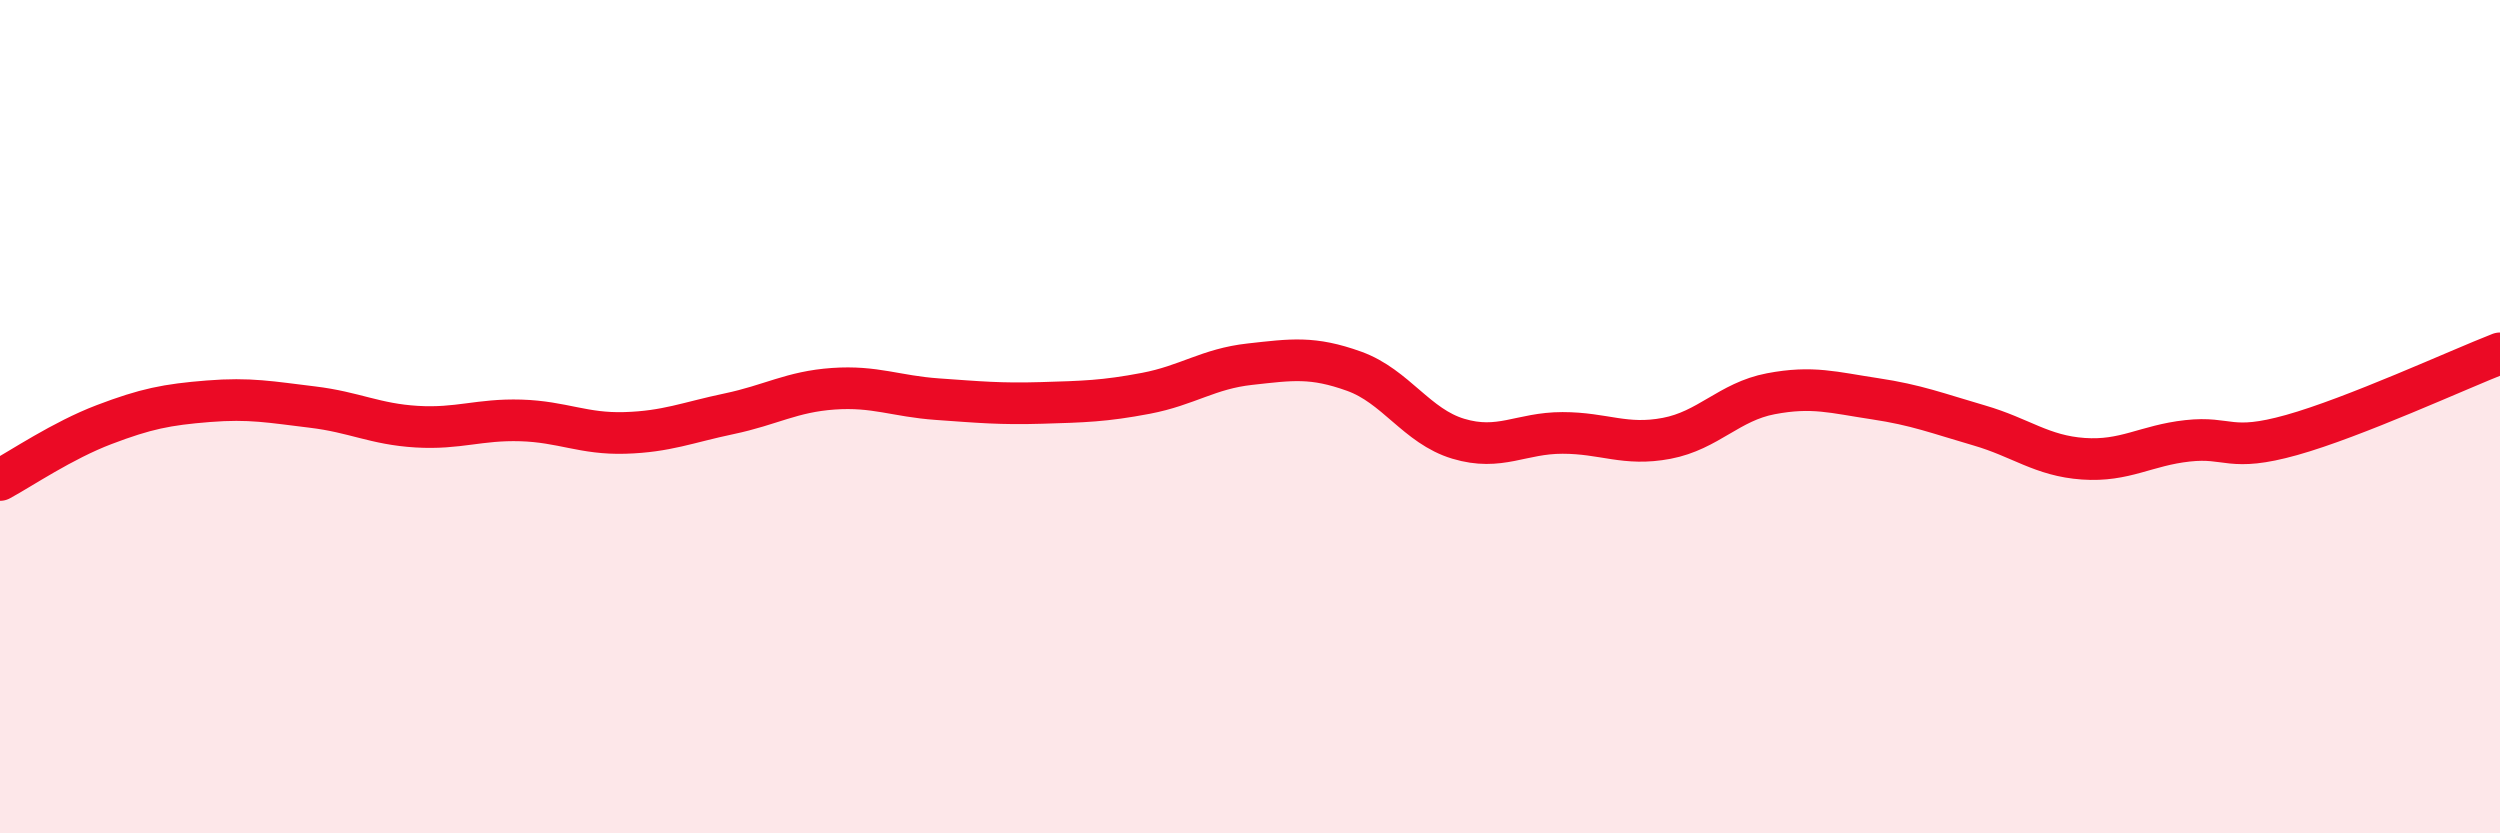
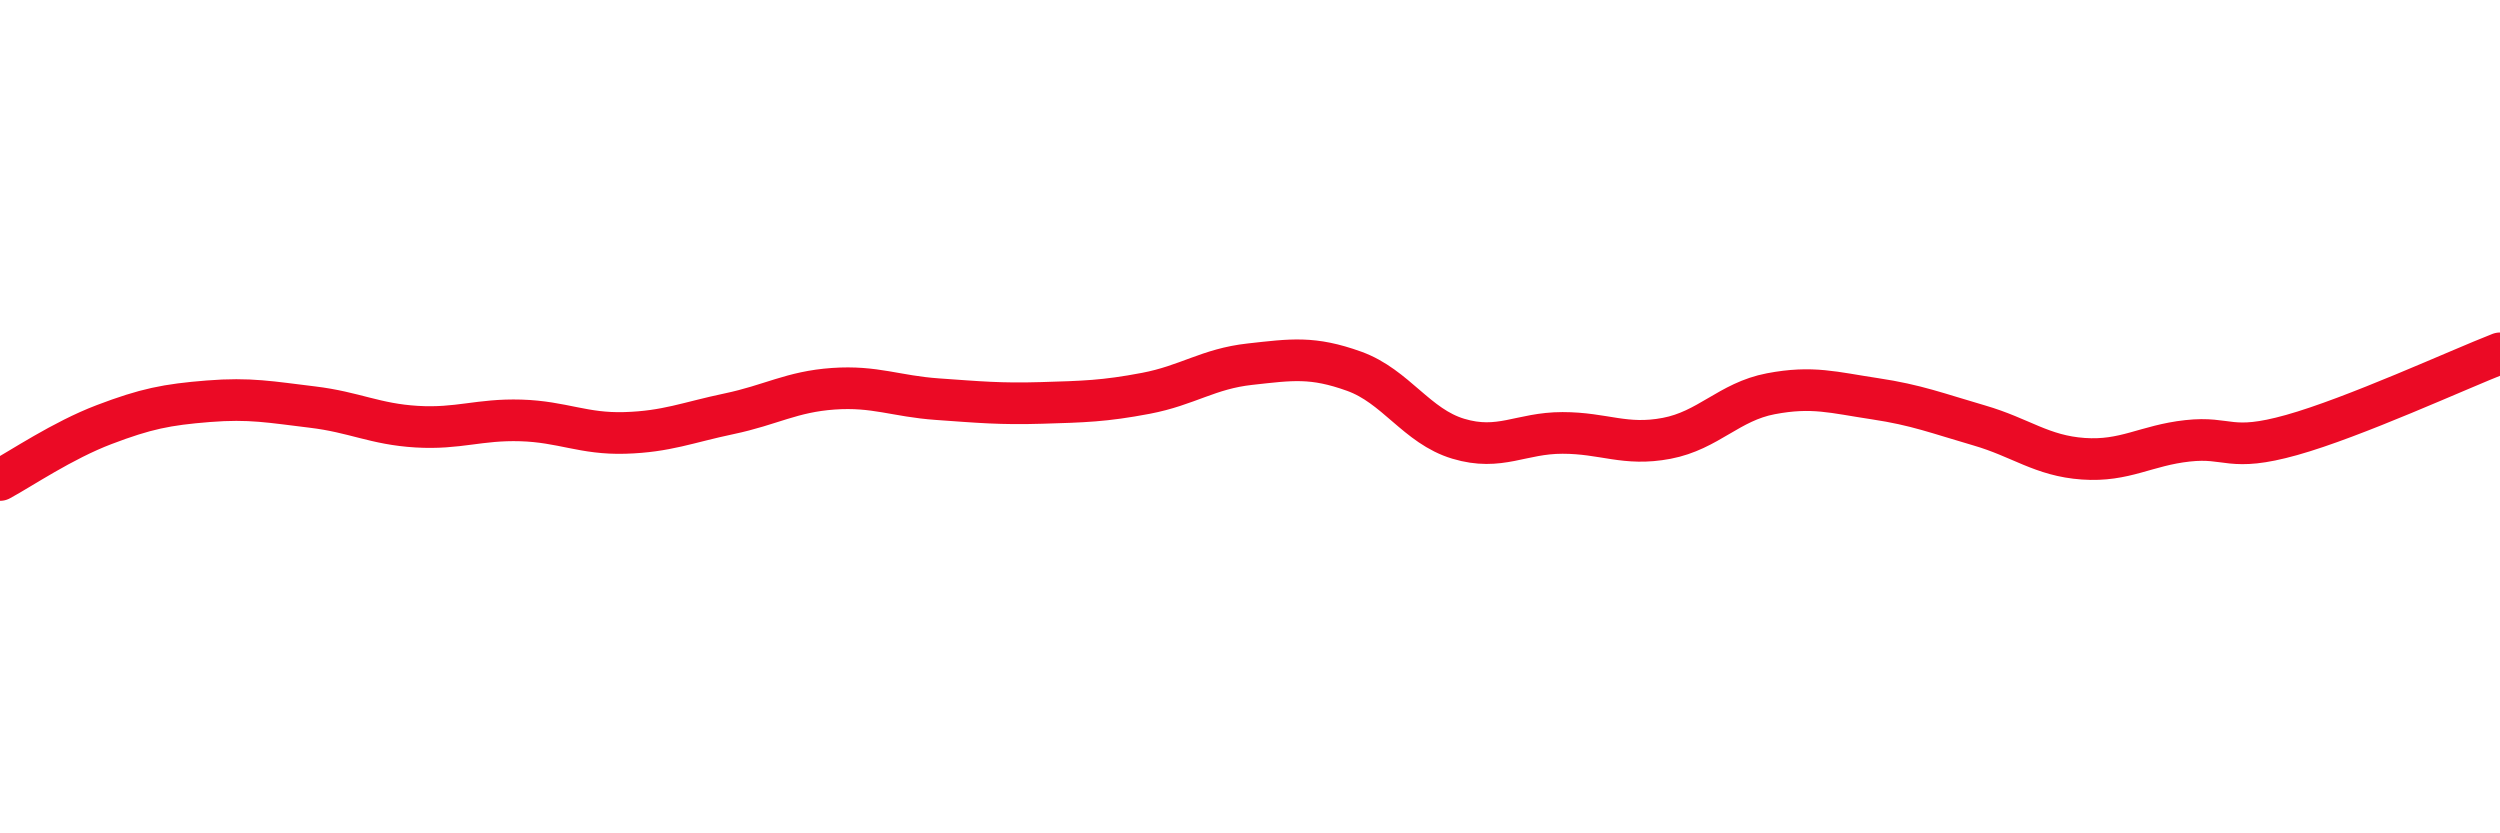
<svg xmlns="http://www.w3.org/2000/svg" width="60" height="20" viewBox="0 0 60 20">
-   <path d="M 0,11.52 C 0.5,11.25 1.5,10.57 2.5,10.19 C 3.5,9.81 4,9.71 5,9.63 C 6,9.55 6.5,9.65 7.5,9.77 C 8.5,9.89 9,10.18 10,10.24 C 11,10.3 11.5,10.06 12.5,10.09 C 13.5,10.12 14,10.42 15,10.39 C 16,10.36 16.5,10.14 17.5,9.93 C 18.5,9.72 19,9.4 20,9.33 C 21,9.26 21.5,9.51 22.5,9.58 C 23.5,9.65 24,9.7 25,9.67 C 26,9.64 26.5,9.63 27.5,9.44 C 28.5,9.25 29,8.85 30,8.74 C 31,8.63 31.5,8.55 32.5,8.91 C 33.5,9.27 34,10.23 35,10.53 C 36,10.83 36.5,10.39 37.5,10.39 C 38.5,10.39 39,10.71 40,10.52 C 41,10.33 41.5,9.64 42.5,9.45 C 43.5,9.26 44,9.42 45,9.57 C 46,9.72 46.5,9.92 47.5,10.21 C 48.5,10.5 49,10.94 50,11.01 C 51,11.08 51.5,10.69 52.5,10.58 C 53.5,10.47 53.5,10.86 55,10.44 C 56.5,10.02 59,8.87 60,8.48L60 20L0 20Z" fill="#EB0A25" opacity="0.1" stroke-linecap="round" stroke-linejoin="round" />
  <path d="M 0,11.52 C 0.5,11.25 1.5,10.57 2.5,10.19 C 3.5,9.81 4,9.71 5,9.63 C 6,9.55 6.5,9.65 7.5,9.77 C 8.5,9.89 9,10.18 10,10.24 C 11,10.3 11.5,10.06 12.5,10.09 C 13.5,10.12 14,10.42 15,10.39 C 16,10.36 16.5,10.14 17.5,9.93 C 18.5,9.72 19,9.4 20,9.33 C 21,9.26 21.5,9.51 22.5,9.58 C 23.5,9.65 24,9.7 25,9.67 C 26,9.64 26.5,9.63 27.5,9.44 C 28.5,9.25 29,8.85 30,8.74 C 31,8.63 31.5,8.55 32.5,8.91 C 33.5,9.27 34,10.23 35,10.53 C 36,10.83 36.5,10.39 37.5,10.39 C 38.5,10.39 39,10.71 40,10.52 C 41,10.33 41.5,9.64 42.5,9.45 C 43.5,9.26 44,9.42 45,9.57 C 46,9.72 46.5,9.92 47.5,10.21 C 48.5,10.5 49,10.94 50,11.01 C 51,11.08 51.5,10.69 52.5,10.58 C 53.5,10.47 53.5,10.86 55,10.44 C 56.5,10.02 59,8.87 60,8.48" stroke="#EB0A25" stroke-width="1" fill="none" stroke-linecap="round" stroke-linejoin="round" />
</svg>